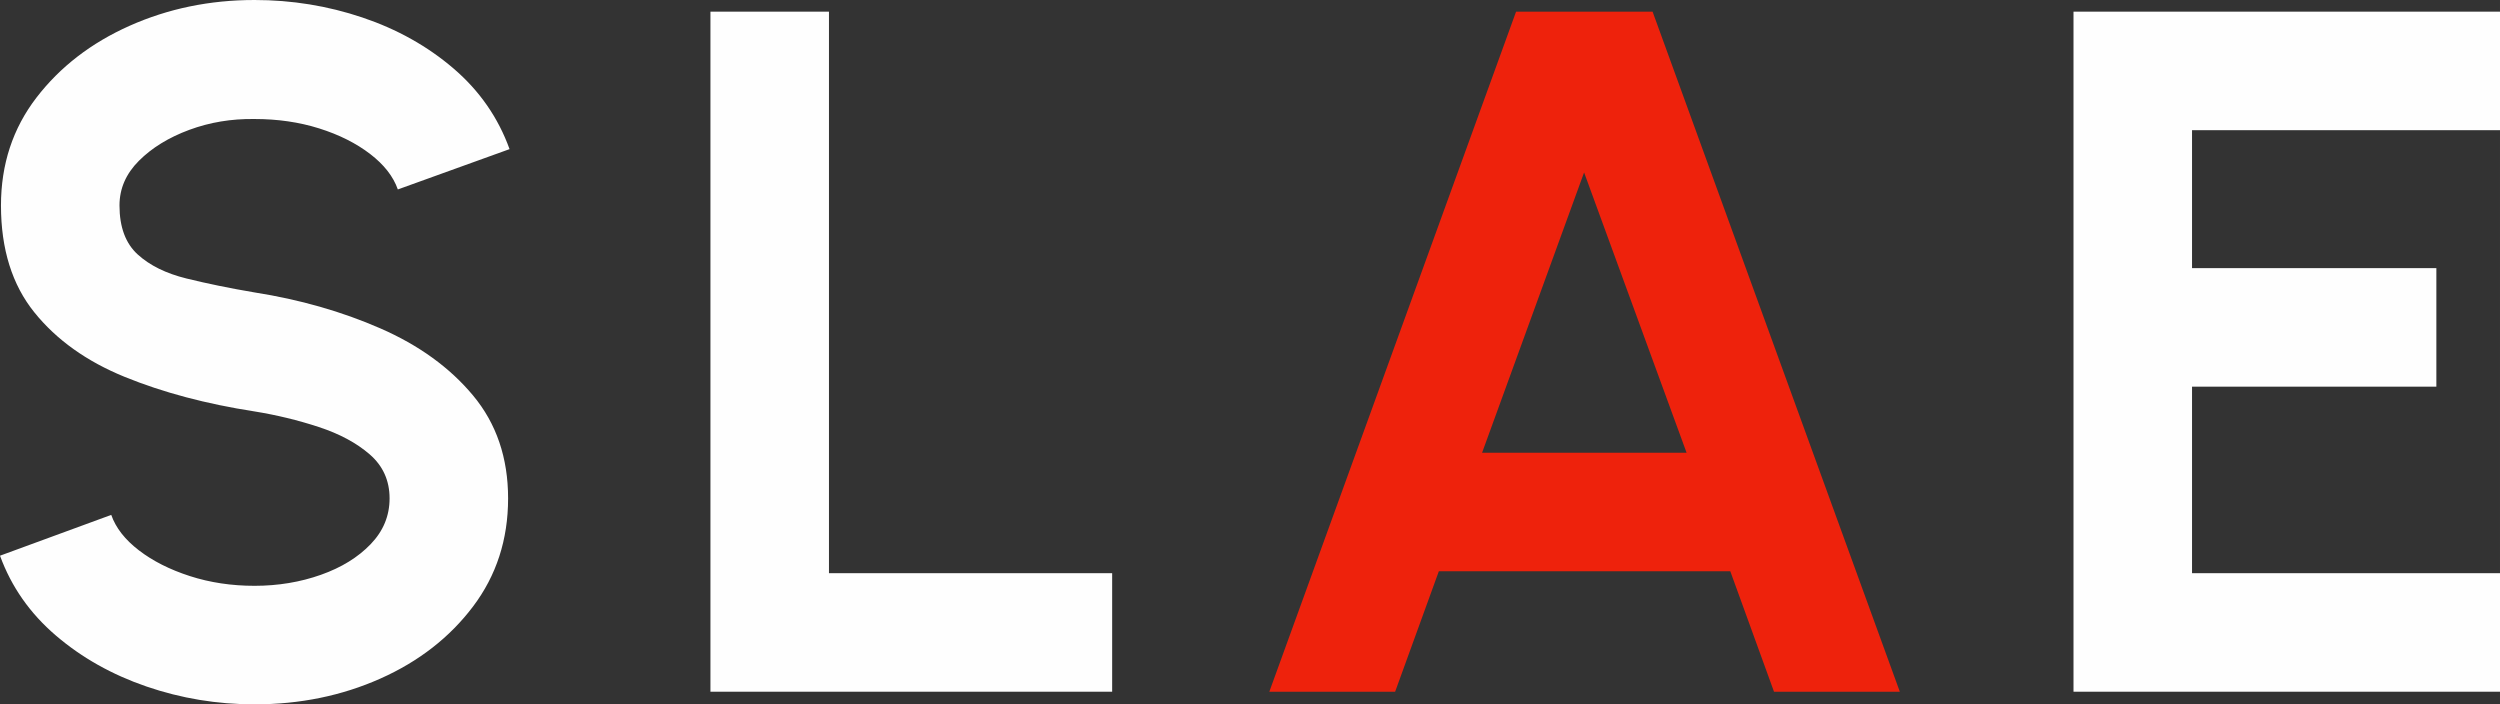
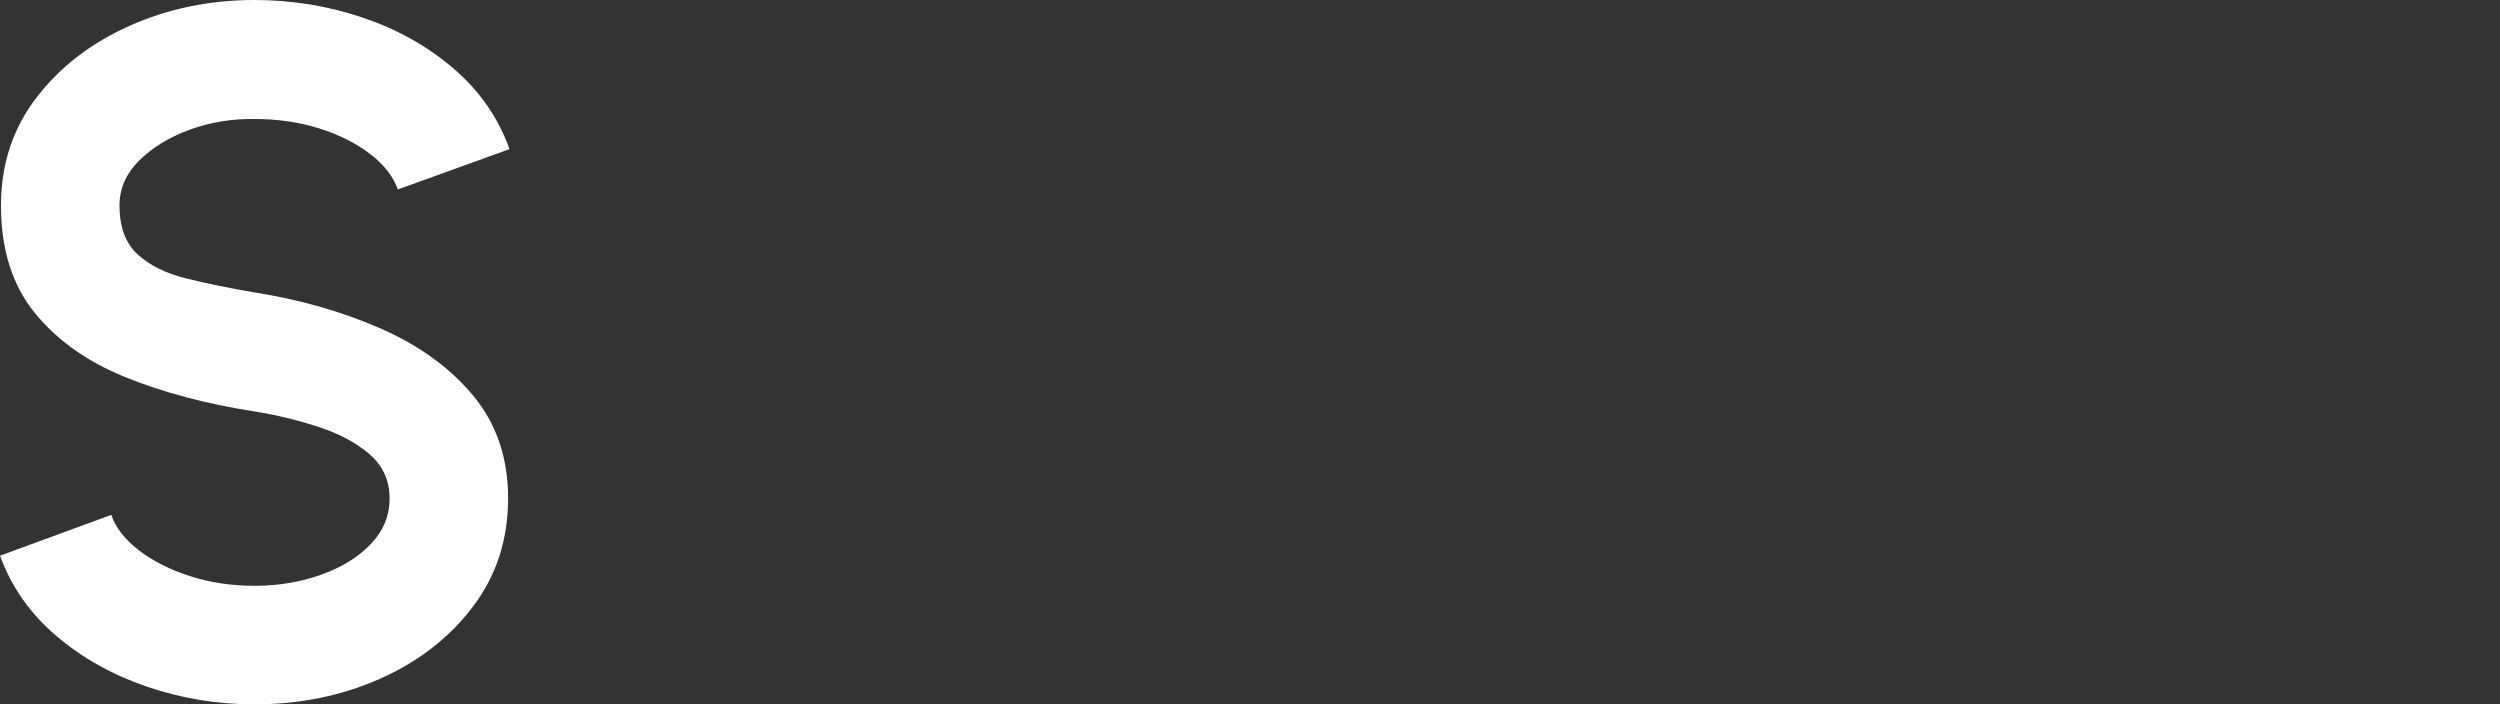
<svg xmlns="http://www.w3.org/2000/svg" xml:space="preserve" width="78.378mm" height="22.082mm" version="1.1" style="shape-rendering:geometricPrecision; text-rendering:geometricPrecision; image-rendering:optimizeQuality; fill-rule:evenodd; clip-rule:evenodd" viewBox="0 0 7850.44 2211.77">
  <rect x="0" y="0" width="7850.44" height="2211.77" fill="#333333" stroke="none" />
  <defs>
    <style type="text/css">
   
    .fil0 {fill:#FEFEFE;fill-rule:nonzero}
    .fil1 {fill:#EE220C;fill-rule:nonzero}
   
  </style>
  </defs>
  <g id="Layer_x0020_1">
    <g id="_2962467555712">
      <path class="fil0" d="M799.28 2211.77c-117.96,0 -230.83,-18.82 -339.14,-55.93 -108.29,-37.12 -203.38,-90.51 -284.73,-160.17 -81.35,-69.65 -139.83,-153.04 -175.41,-250.66l349.3 -128.13c14.23,40.68 43.22,77.8 86.95,111.35 43.72,33.55 97.11,60.51 160.16,80.84 63.05,20.34 130.67,30.51 202.87,30.51 74.24,0 143.89,-11.7 208.47,-34.58 64.57,-22.88 116.44,-54.91 156.09,-96.1 39.66,-41.19 59.5,-88.98 59.5,-143.89 0,-55.93 -20.85,-102.19 -62.54,-138.3 -41.7,-36.1 -95.08,-64.56 -160.17,-85.93 -65.08,-21.35 -132.19,-37.62 -201.34,-48.81 -151.51,-23.39 -287.27,-59.49 -407.27,-108.29 -119.99,-48.82 -214.57,-116.44 -284.22,-202.88 -69.66,-86.43 -104.75,-198.29 -104.75,-335.57 0,-129.15 37.12,-242.02 111.36,-338.63 74.23,-96.61 171.85,-171.86 292.86,-225.75 121.02,-53.9 251.69,-80.85 392.01,-80.85 116.95,0 229.82,18.31 338.63,54.92 108.82,36.61 204.4,90 286.26,160.16 81.86,70.17 140.34,154.57 175.92,253.21l-350.83 126.6c-14.24,-40.68 -43.22,-77.8 -86.95,-111.35 -43.72,-33.55 -97.12,-60.51 -160.16,-80.33 -63.05,-19.83 -130.67,-29.5 -202.88,-29.5 -72.2,-1.01 -140.33,10.18 -204.9,34.06 -64.57,23.9 -117.45,56.44 -158.13,97.12 -40.68,40.68 -61.02,87.45 -61.02,140.34 0,68.13 19.32,119.48 57.45,154.06 38.13,34.58 88.98,59.49 153.05,75.25 64.06,15.76 135.25,30.51 213.54,43.72 142.37,22.38 274.06,60 395.07,112.88 121.02,52.88 218.13,123.04 291.34,211 73.22,87.96 109.83,195.76 109.83,322.87 0,129.15 -36.61,242.02 -109.83,339.14 -73.21,97.12 -170.32,172.87 -291.34,226.77 -121.01,53.9 -252.7,80.85 -395.07,80.85z" />
-       <polygon class="fil0" points="2230.9,2172.11 2230.9,36.61 2603.08,36.61 2603.08,1799.92 3492.37,1799.92 3492.37,2172.11 " />
-       <path class="fil1" d="M4760.77 36.61l428.62 0 776.4 2135.5 -395.07 0 -137.28 -378.29 -915.21 0 -137.28 378.29 -395.07 0 774.88 -2135.5zm-106.77 1385.03l642.17 0 -321.85 -880.13 -320.32 880.13z" />
-       <polygon class="fil0" points="6511.19,2172.11 6511.19,36.61 7850.44,36.61 7850.44,408.8 6883.37,408.8 6883.37,842 7650.63,842 7650.63,1214.19 6883.37,1214.19 6883.37,1799.92 7850.44,1799.92 7850.44,2172.11 " />
    </g>
  </g>
</svg>